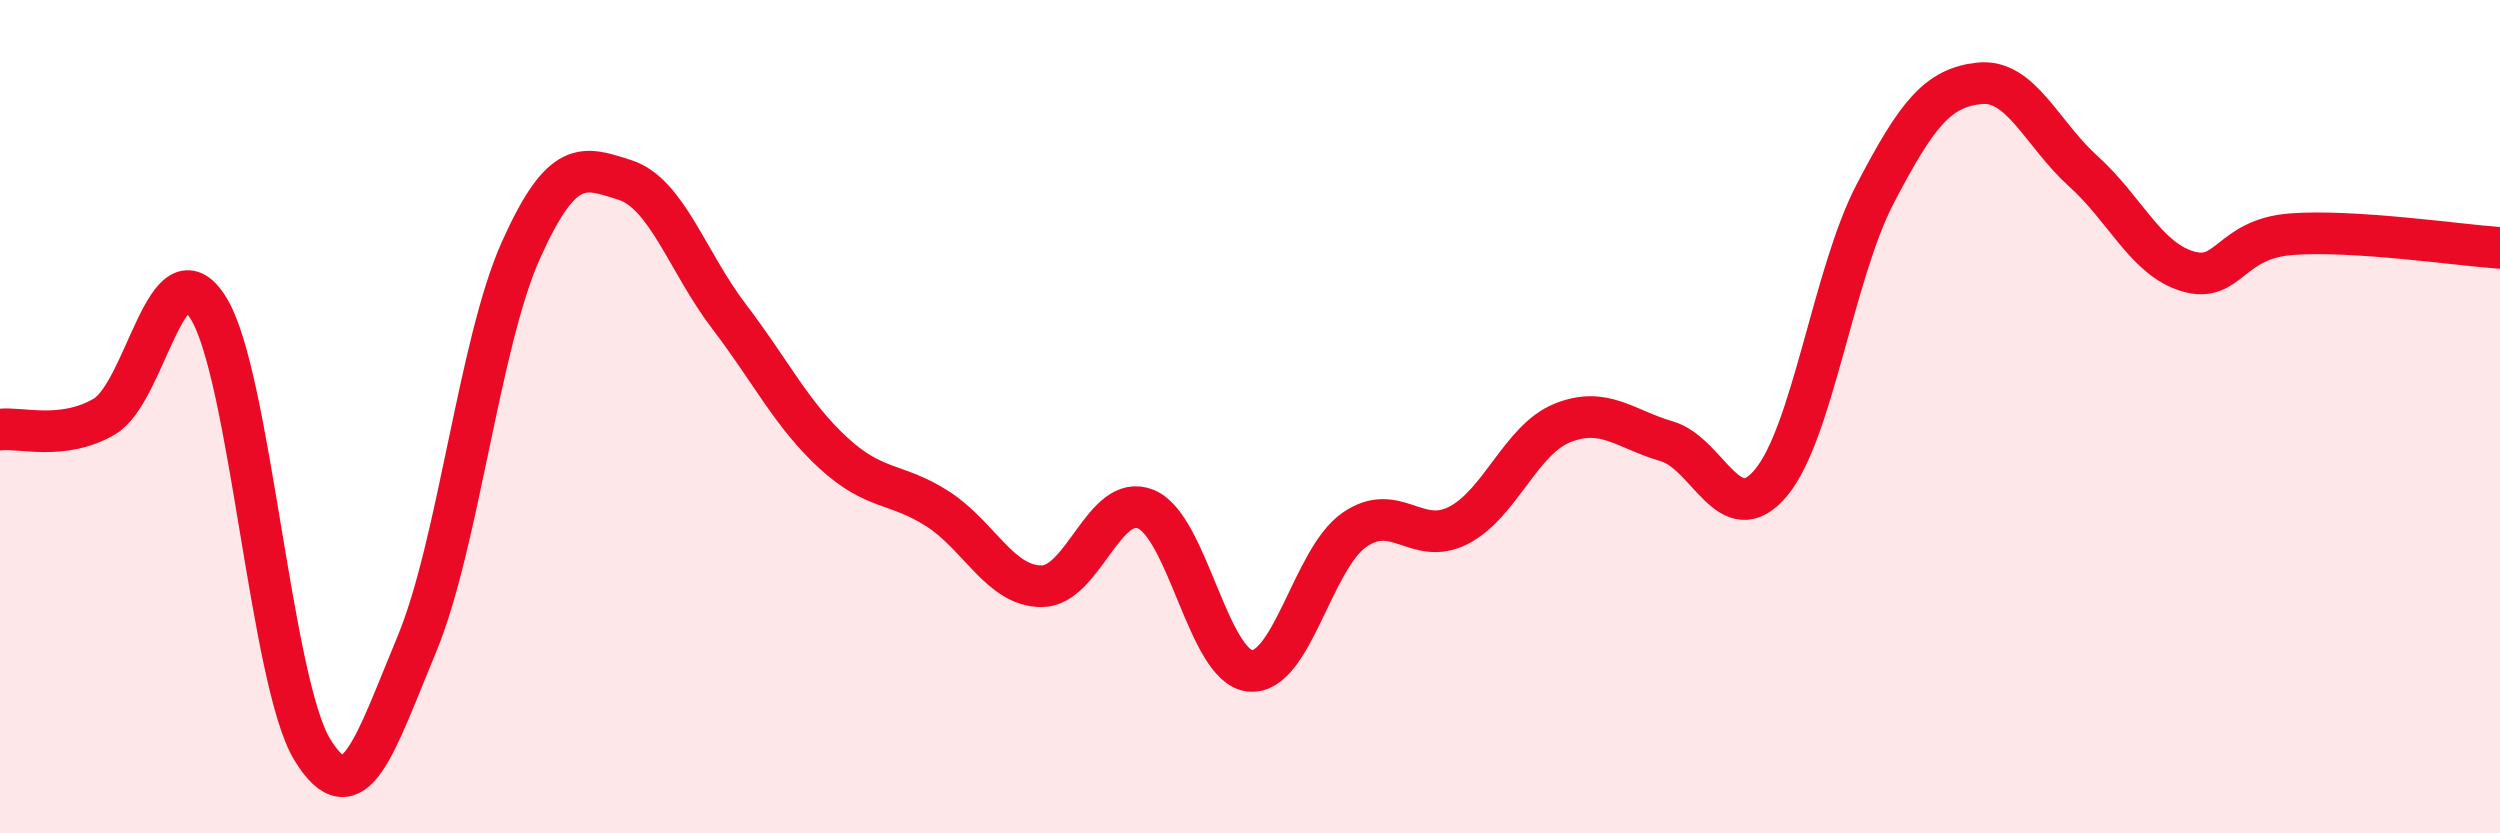
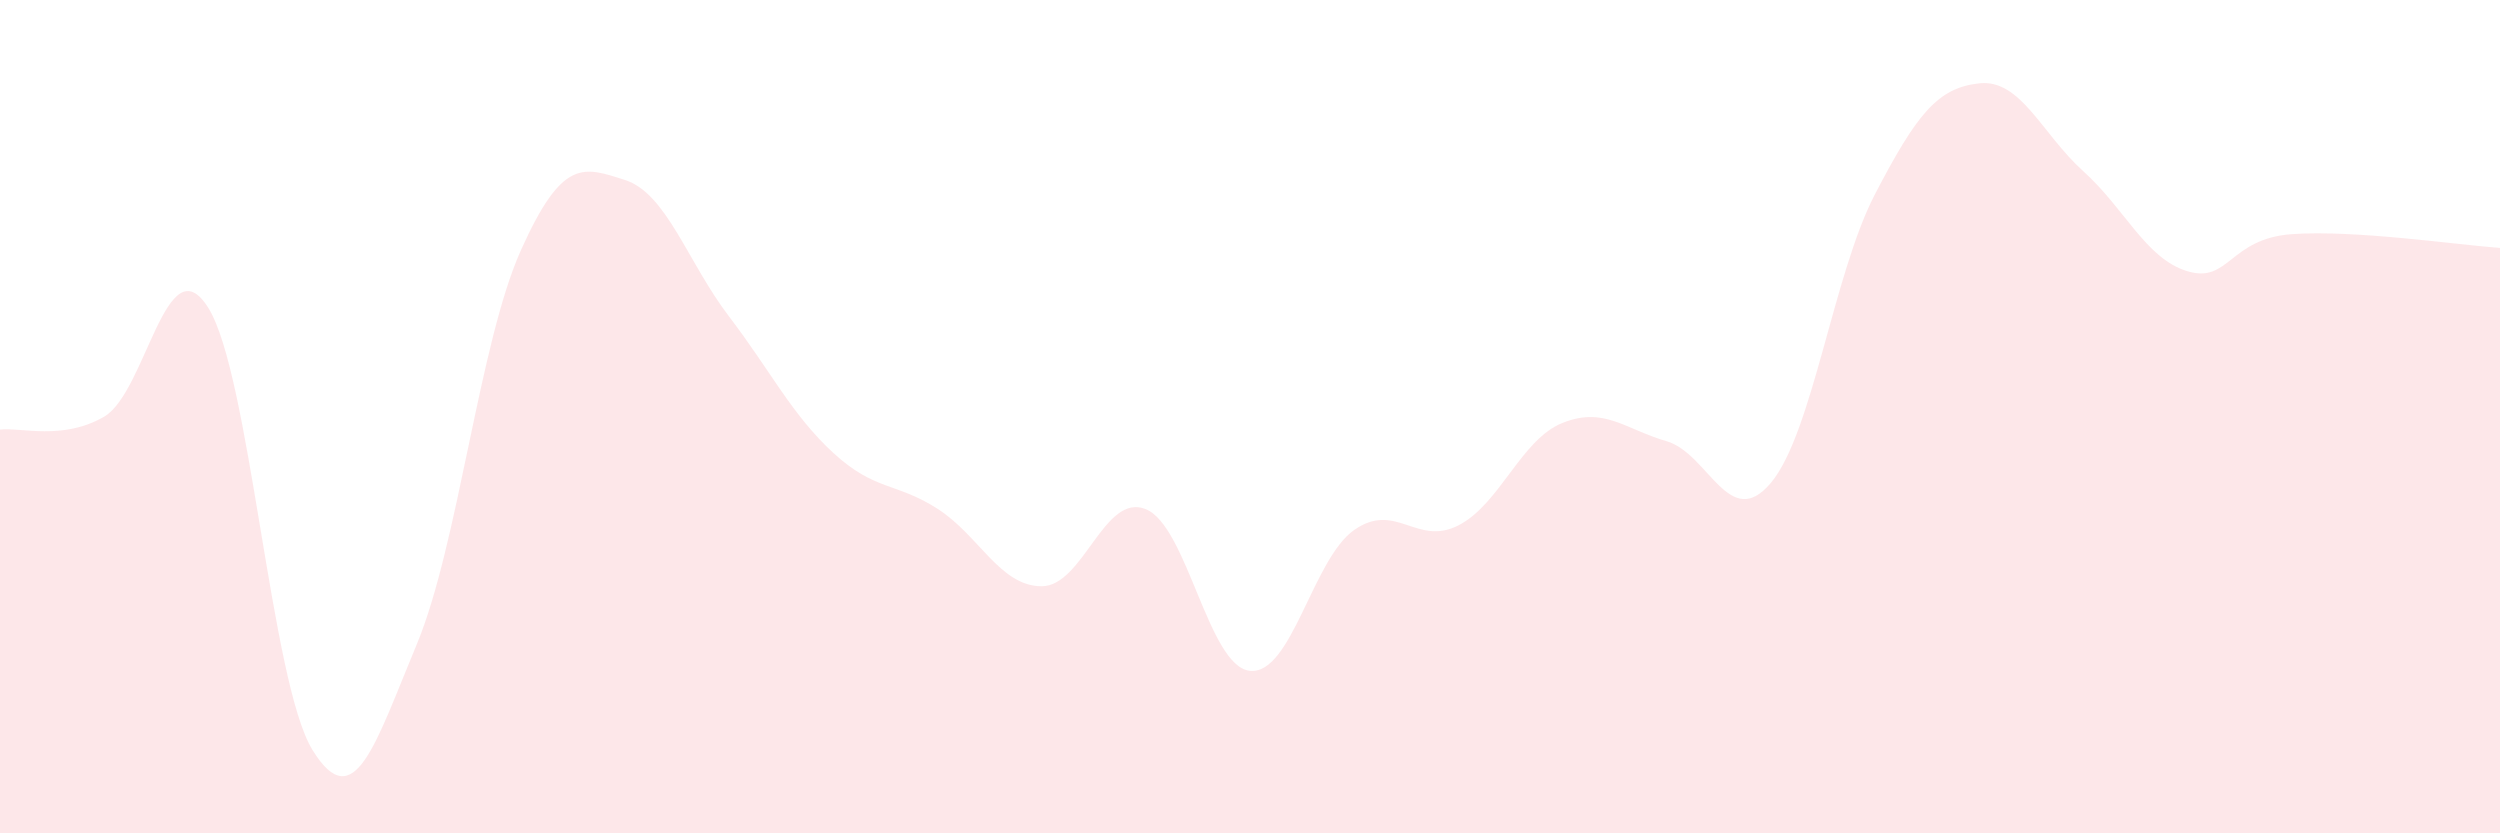
<svg xmlns="http://www.w3.org/2000/svg" width="60" height="20" viewBox="0 0 60 20">
  <path d="M 0,10.31 C 0.5,10.25 1.5,10.58 2.5,10 C 3.5,9.42 4,5.79 5,7.39 C 6,8.99 6.5,16.38 7.5,18 C 8.5,19.62 9,17.87 10,15.47 C 11,13.07 11.5,8.24 12.5,6.01 C 13.5,3.78 14,4 15,4.32 C 16,4.64 16.5,6.29 17.5,7.6 C 18.5,8.91 19,9.95 20,10.87 C 21,11.79 21.5,11.57 22.5,12.21 C 23.5,12.85 24,14.07 25,14.07 C 26,14.07 26.5,11.81 27.5,12.22 C 28.5,12.63 29,16 30,16.1 C 31,16.2 31.5,13.42 32.5,12.72 C 33.5,12.02 34,13.12 35,12.61 C 36,12.1 36.5,10.55 37.5,10.15 C 38.5,9.75 39,10.3 40,10.59 C 41,10.88 41.5,12.78 42.5,11.59 C 43.5,10.4 44,6.58 45,4.66 C 46,2.74 46.5,2.11 47.5,2 C 48.5,1.89 49,3.21 50,4.11 C 51,5.01 51.5,6.21 52.5,6.51 C 53.5,6.81 53.5,5.73 55,5.62 C 56.5,5.51 59,5.88 60,5.95L60 20L0 20Z" fill="#EB0A25" opacity="0.1" stroke-linecap="round" stroke-linejoin="round" />
-   <path d="M 0,10.31 C 0.5,10.25 1.5,10.58 2.5,10 C 3.5,9.42 4,5.79 5,7.39 C 6,8.99 6.5,16.38 7.5,18 C 8.5,19.62 9,17.87 10,15.47 C 11,13.07 11.5,8.24 12.5,6.01 C 13.5,3.78 14,4 15,4.32 C 16,4.64 16.5,6.29 17.5,7.6 C 18.5,8.91 19,9.95 20,10.87 C 21,11.79 21.5,11.57 22.5,12.21 C 23.5,12.85 24,14.07 25,14.07 C 26,14.07 26.5,11.81 27.5,12.22 C 28.5,12.63 29,16 30,16.1 C 31,16.2 31.5,13.42 32.5,12.72 C 33.5,12.02 34,13.12 35,12.61 C 36,12.1 36.5,10.55 37.5,10.15 C 38.5,9.75 39,10.3 40,10.59 C 41,10.88 41.5,12.78 42.5,11.59 C 43.5,10.4 44,6.58 45,4.66 C 46,2.74 46.5,2.11 47.5,2 C 48.5,1.89 49,3.21 50,4.11 C 51,5.01 51.5,6.21 52.5,6.51 C 53.5,6.81 53.5,5.73 55,5.62 C 56.5,5.51 59,5.88 60,5.95" stroke="#EB0A25" stroke-width="1" fill="none" stroke-linecap="round" stroke-linejoin="round" />
</svg>